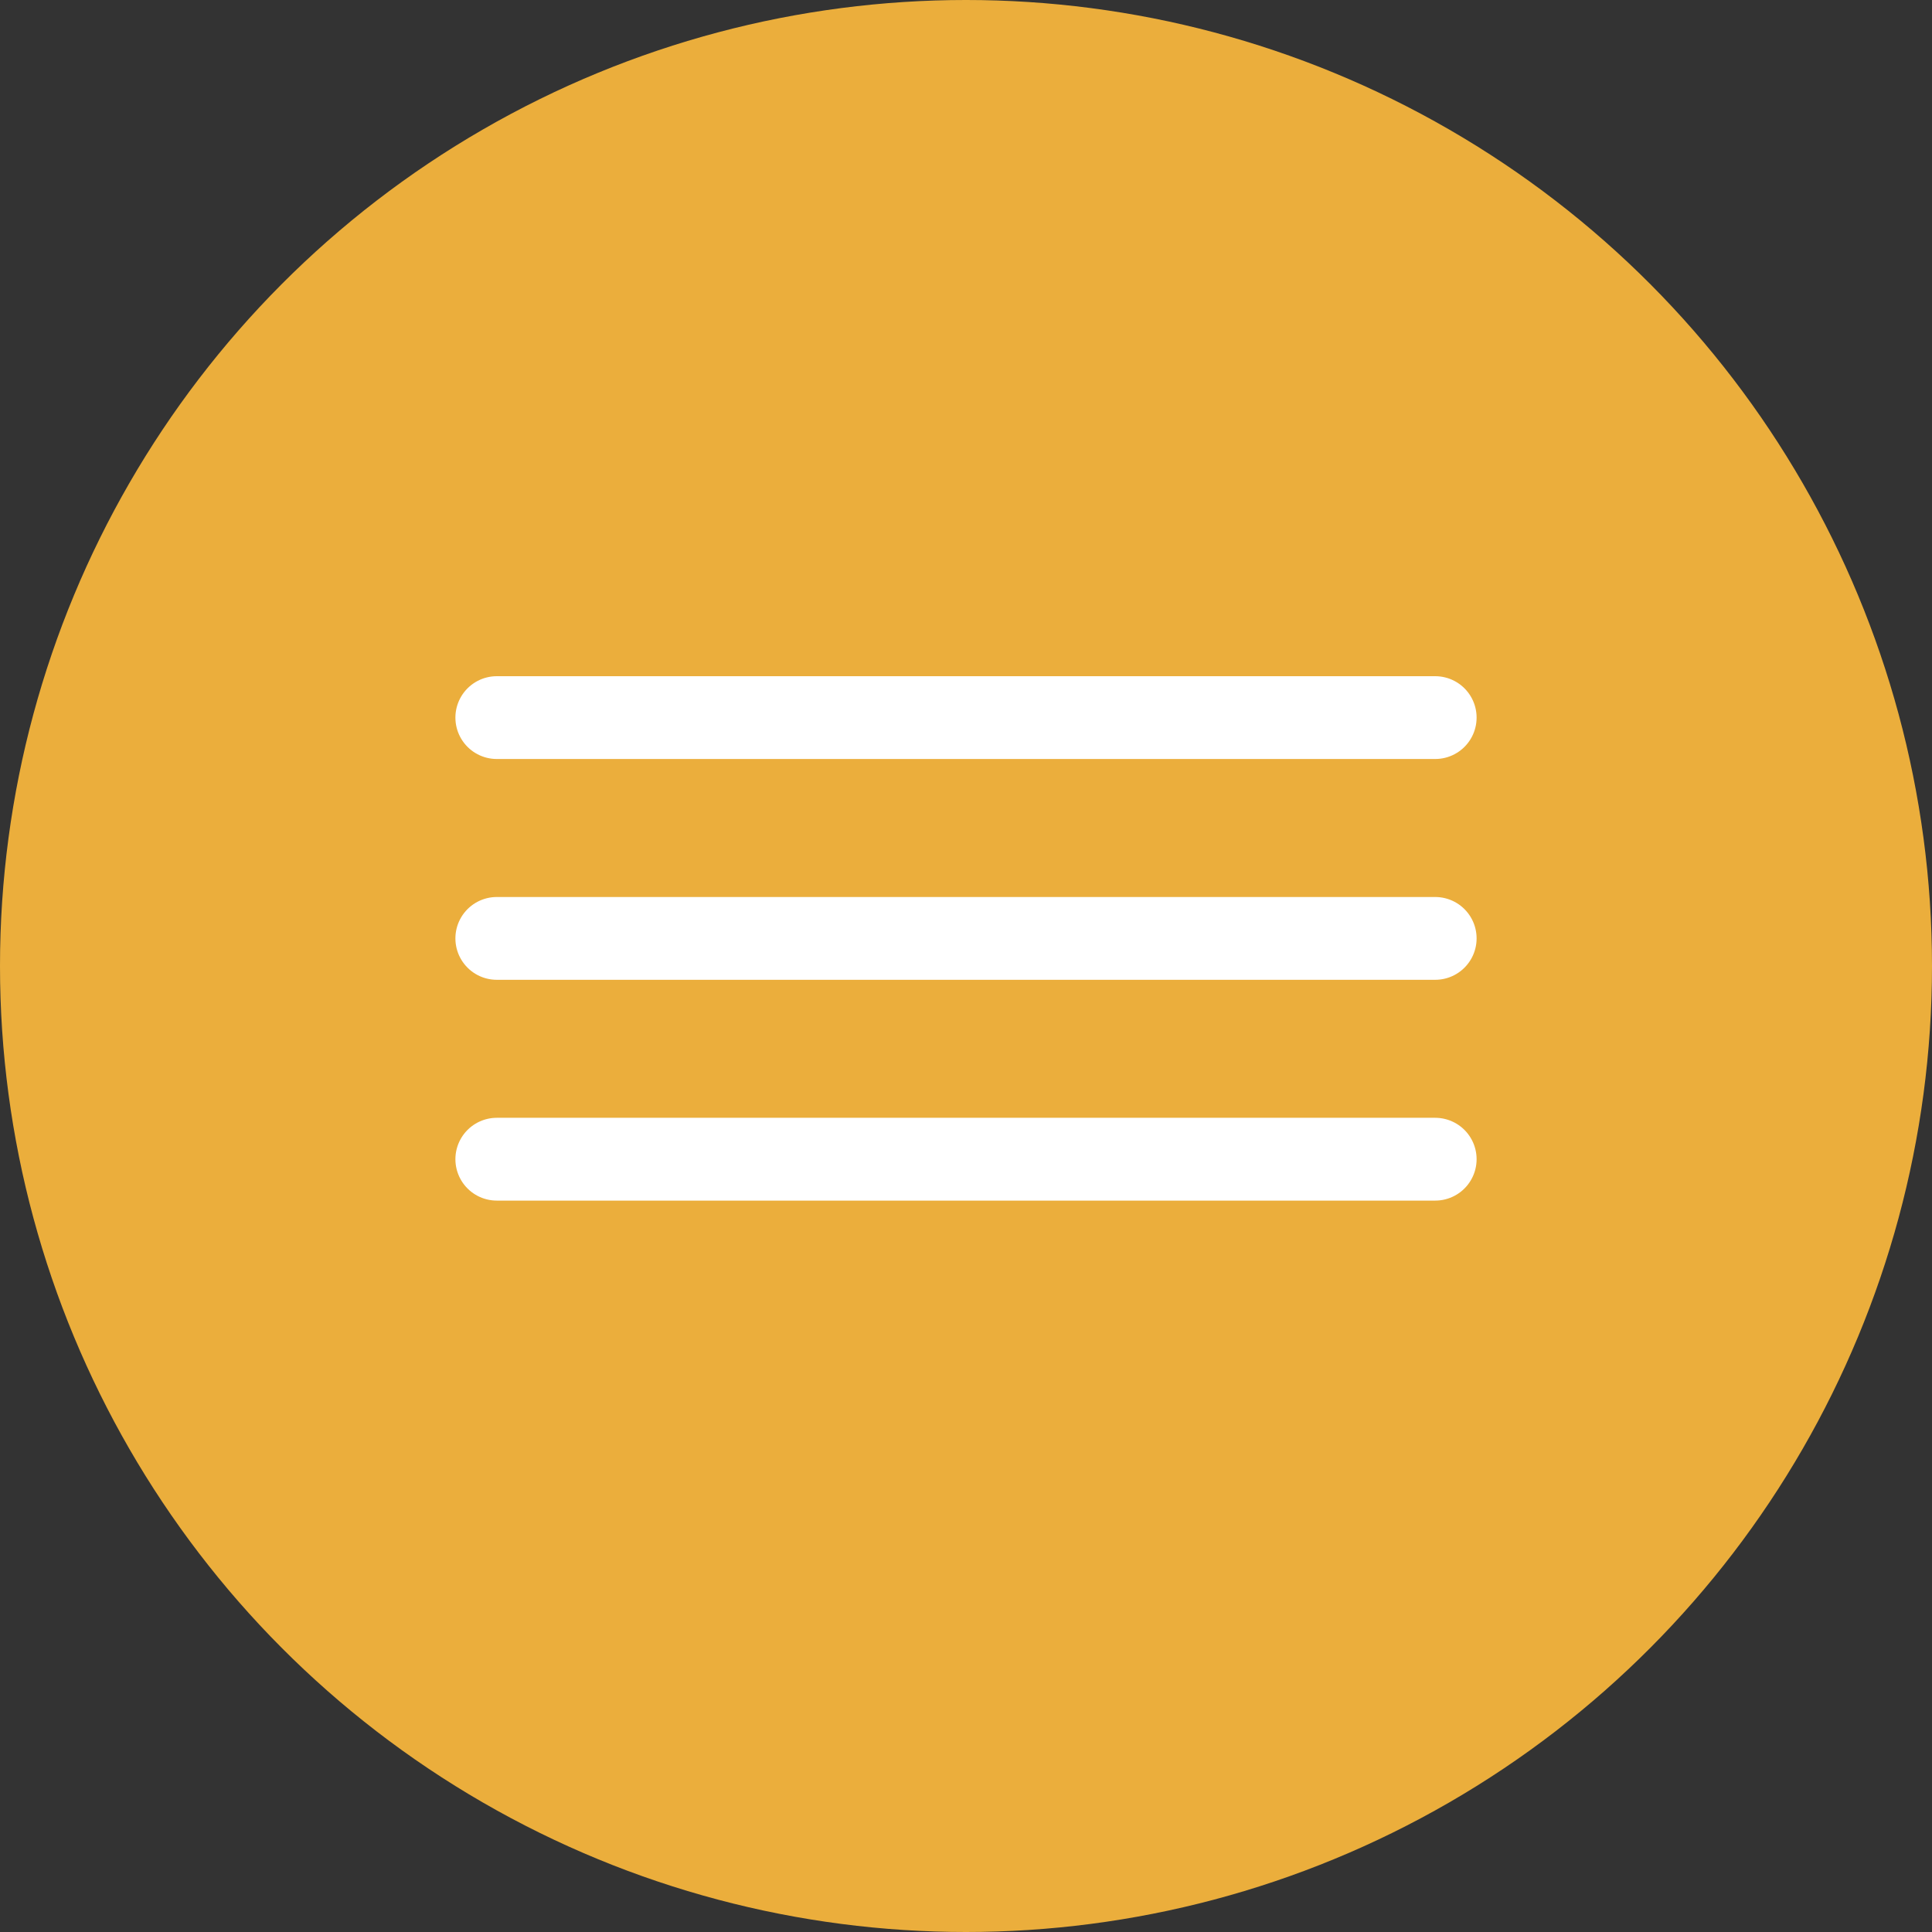
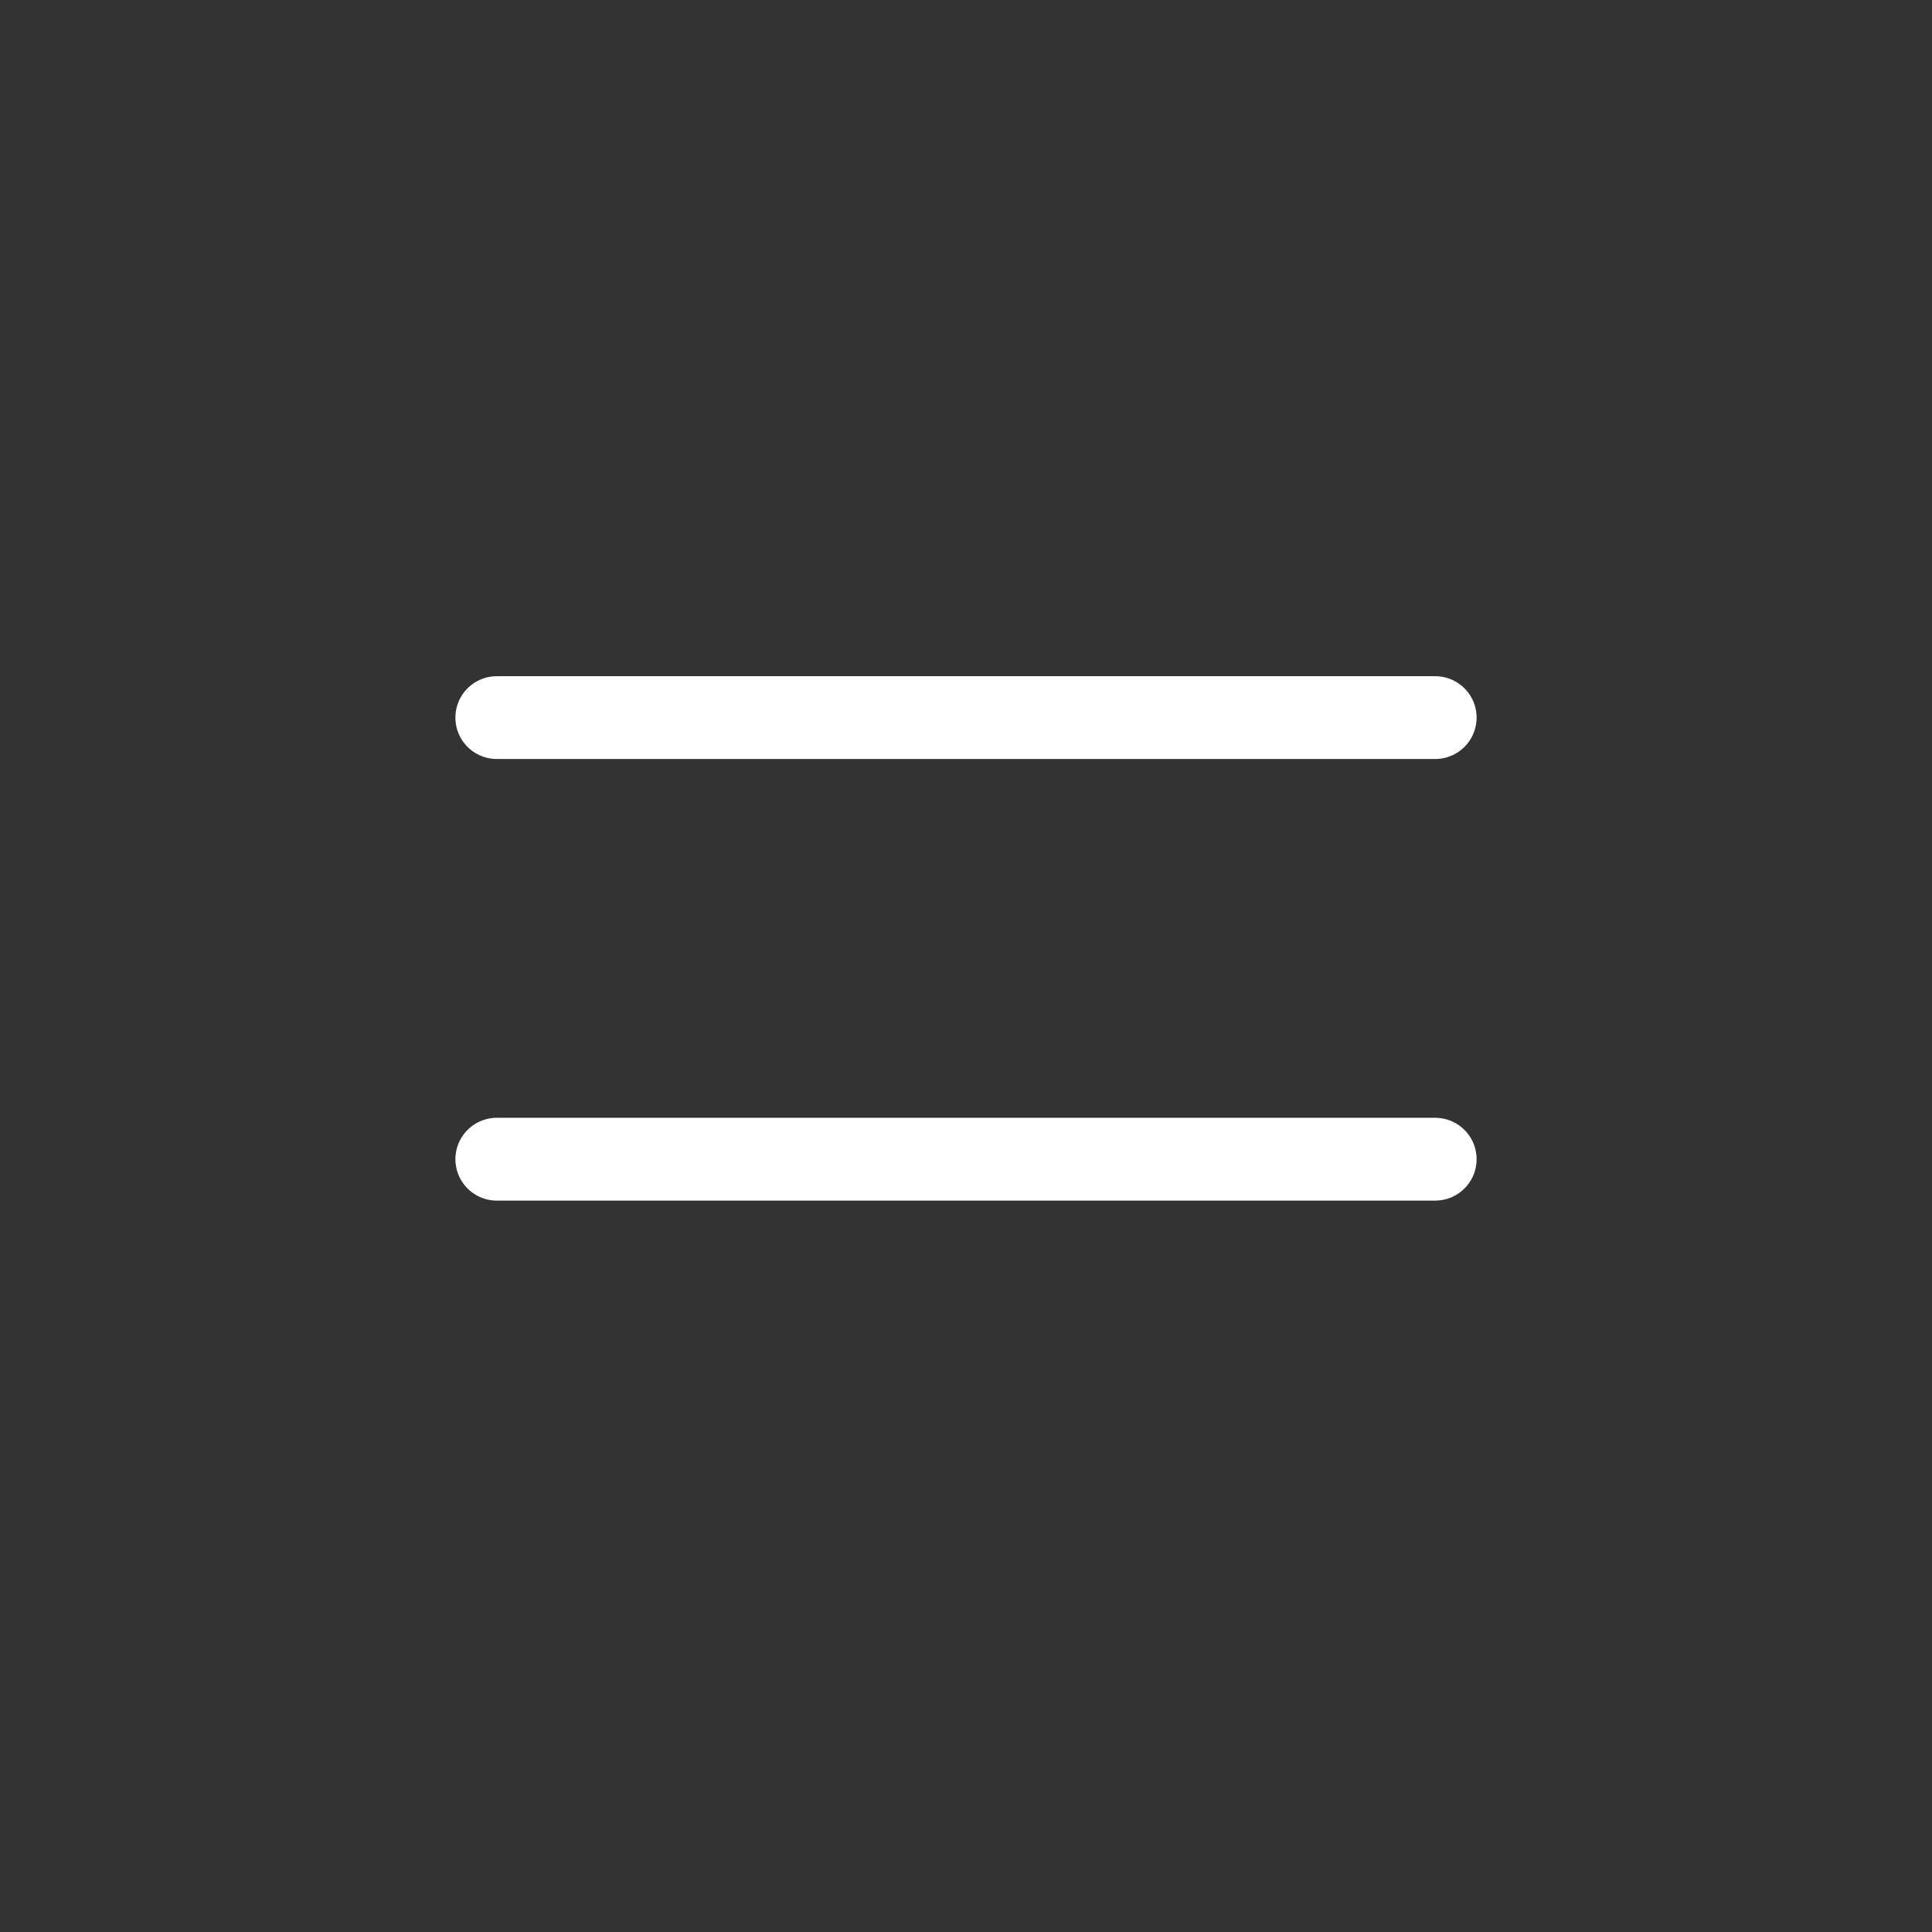
<svg xmlns="http://www.w3.org/2000/svg" width="35" height="35" viewBox="0 0 35 35" fill="none">
  <rect x="0" y="0" width="35" height="35" fill="#333333" stroke="none" />
-   <circle cx="17.5" cy="17.5" r="17.5" fill="#EBAE3C" />
  <path d="M9 13H26" stroke="white" stroke-width="1.5" stroke-linecap="round" />
-   <path d="M9 17H26" stroke="white" stroke-width="1.5" stroke-linecap="round" />
  <path d="M9 21H26" stroke="white" stroke-width="1.5" stroke-linecap="round" />
</svg>